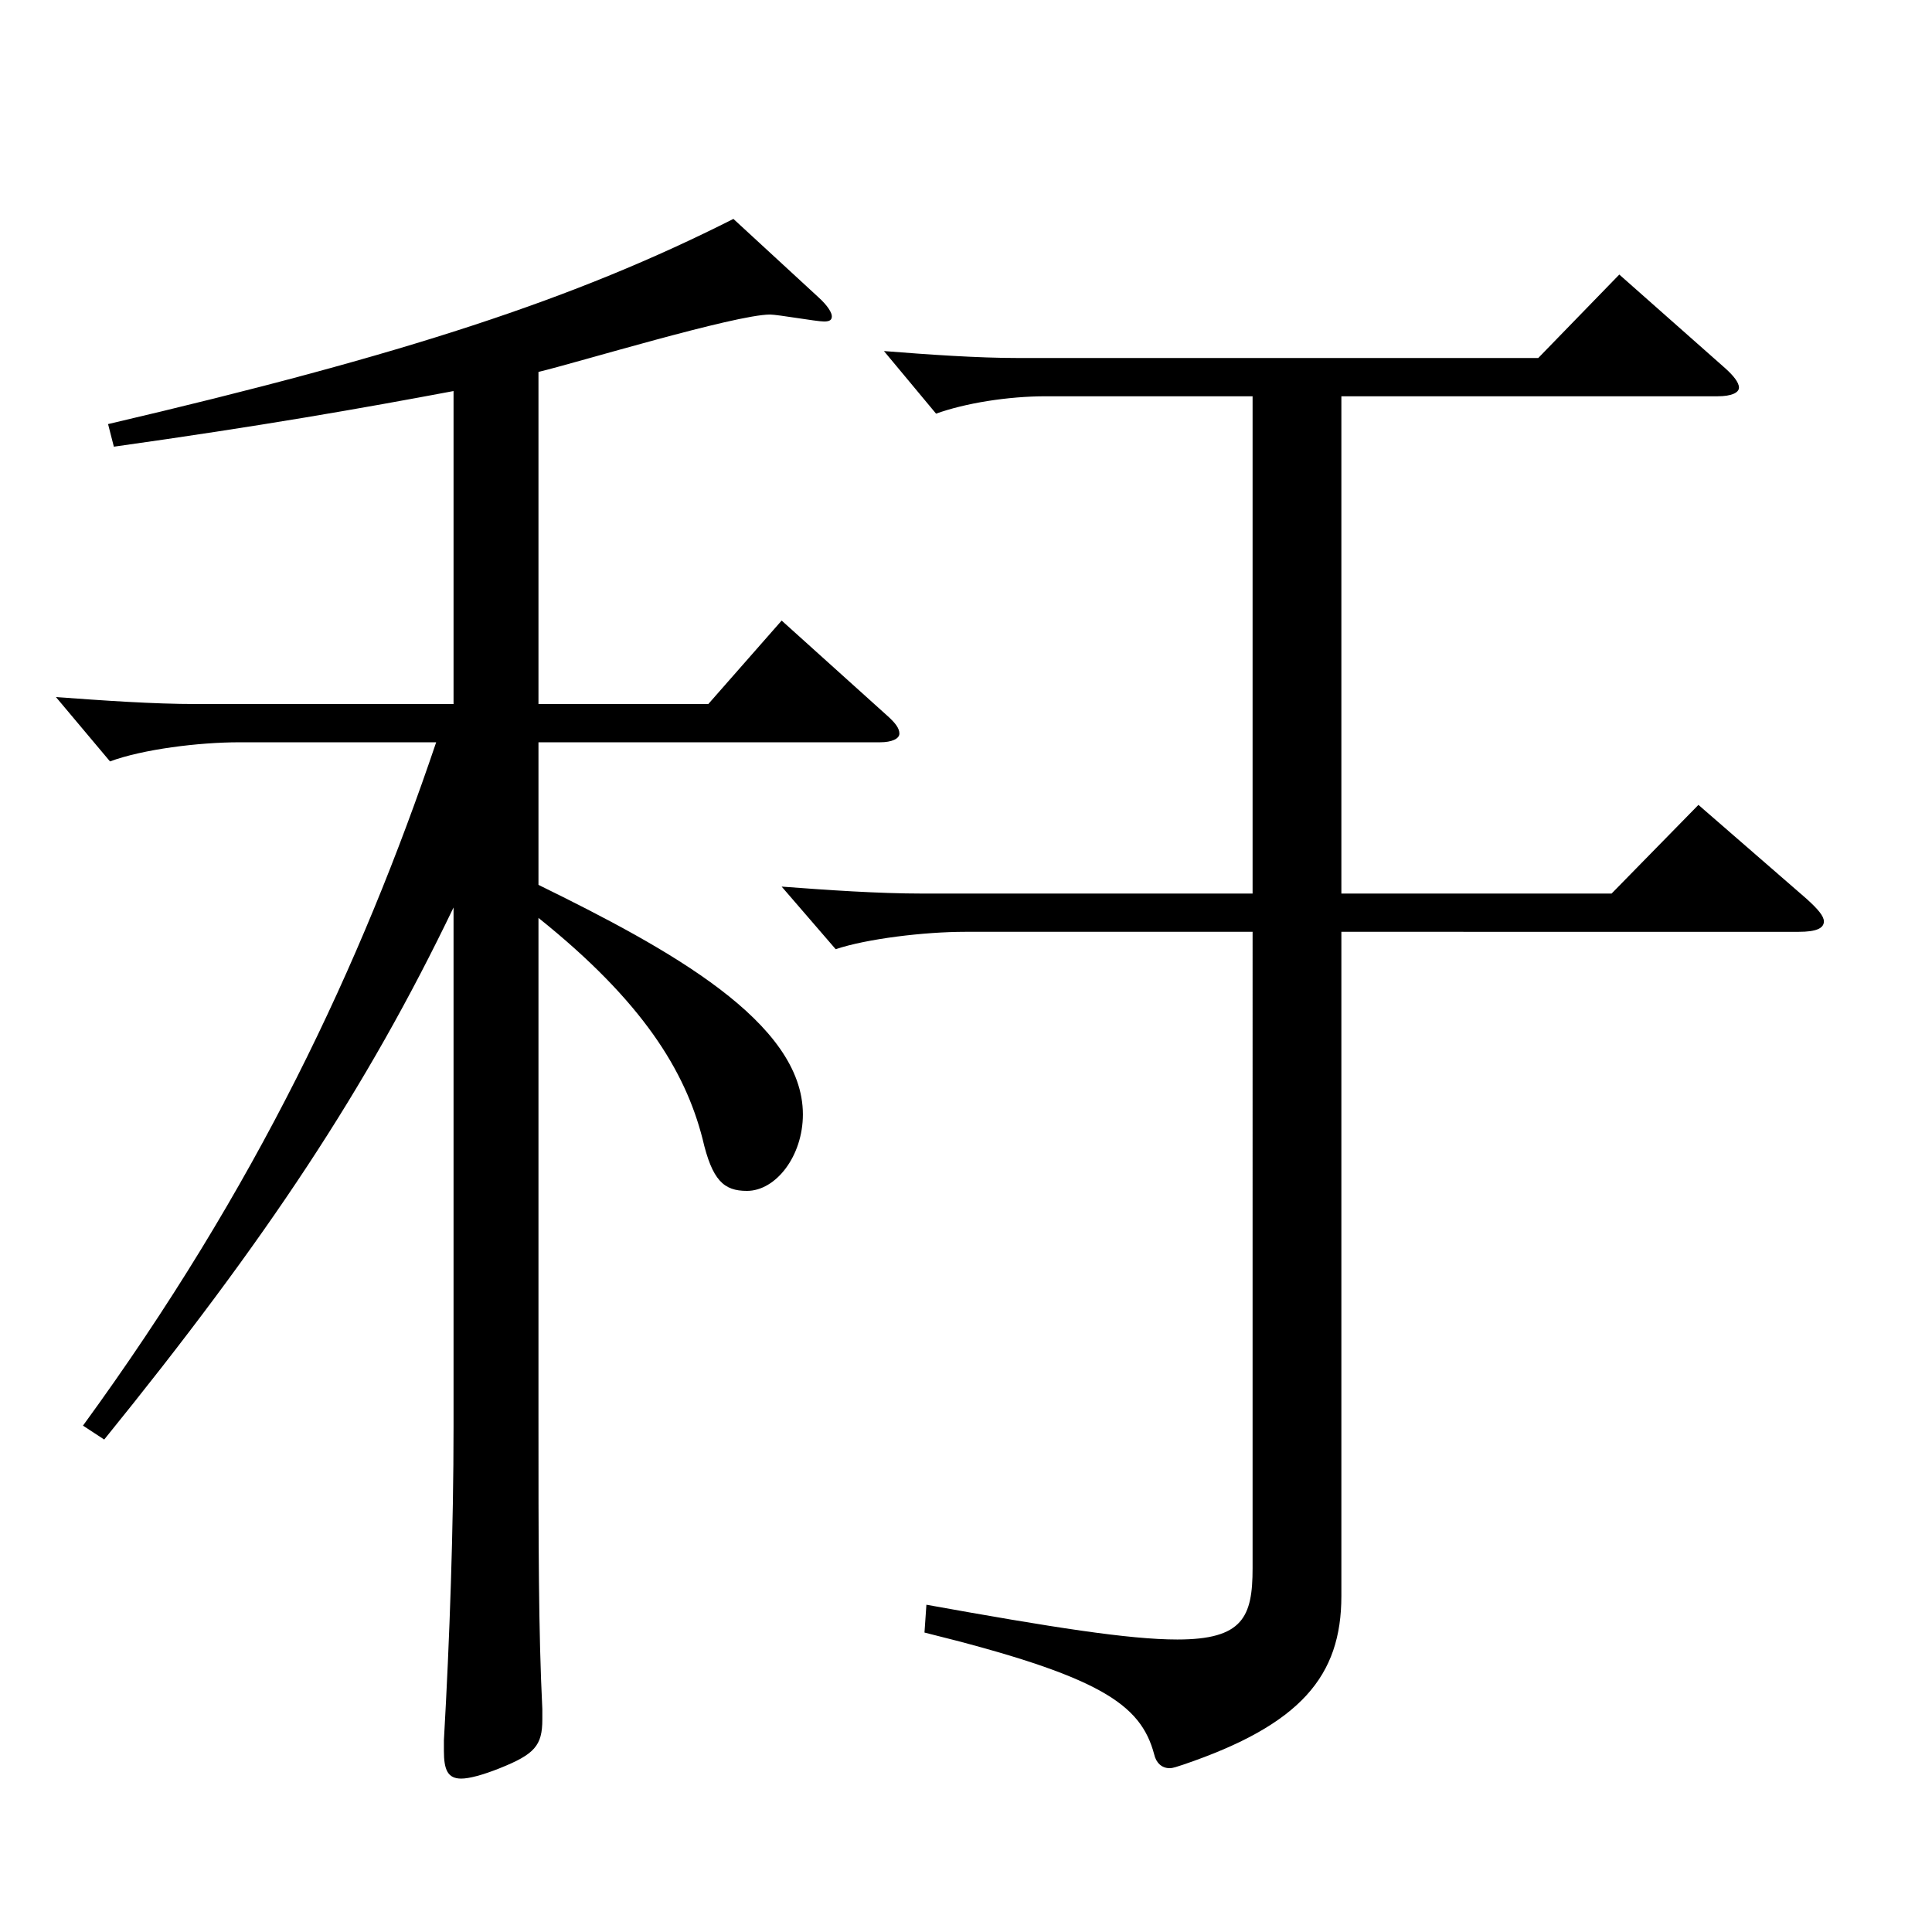
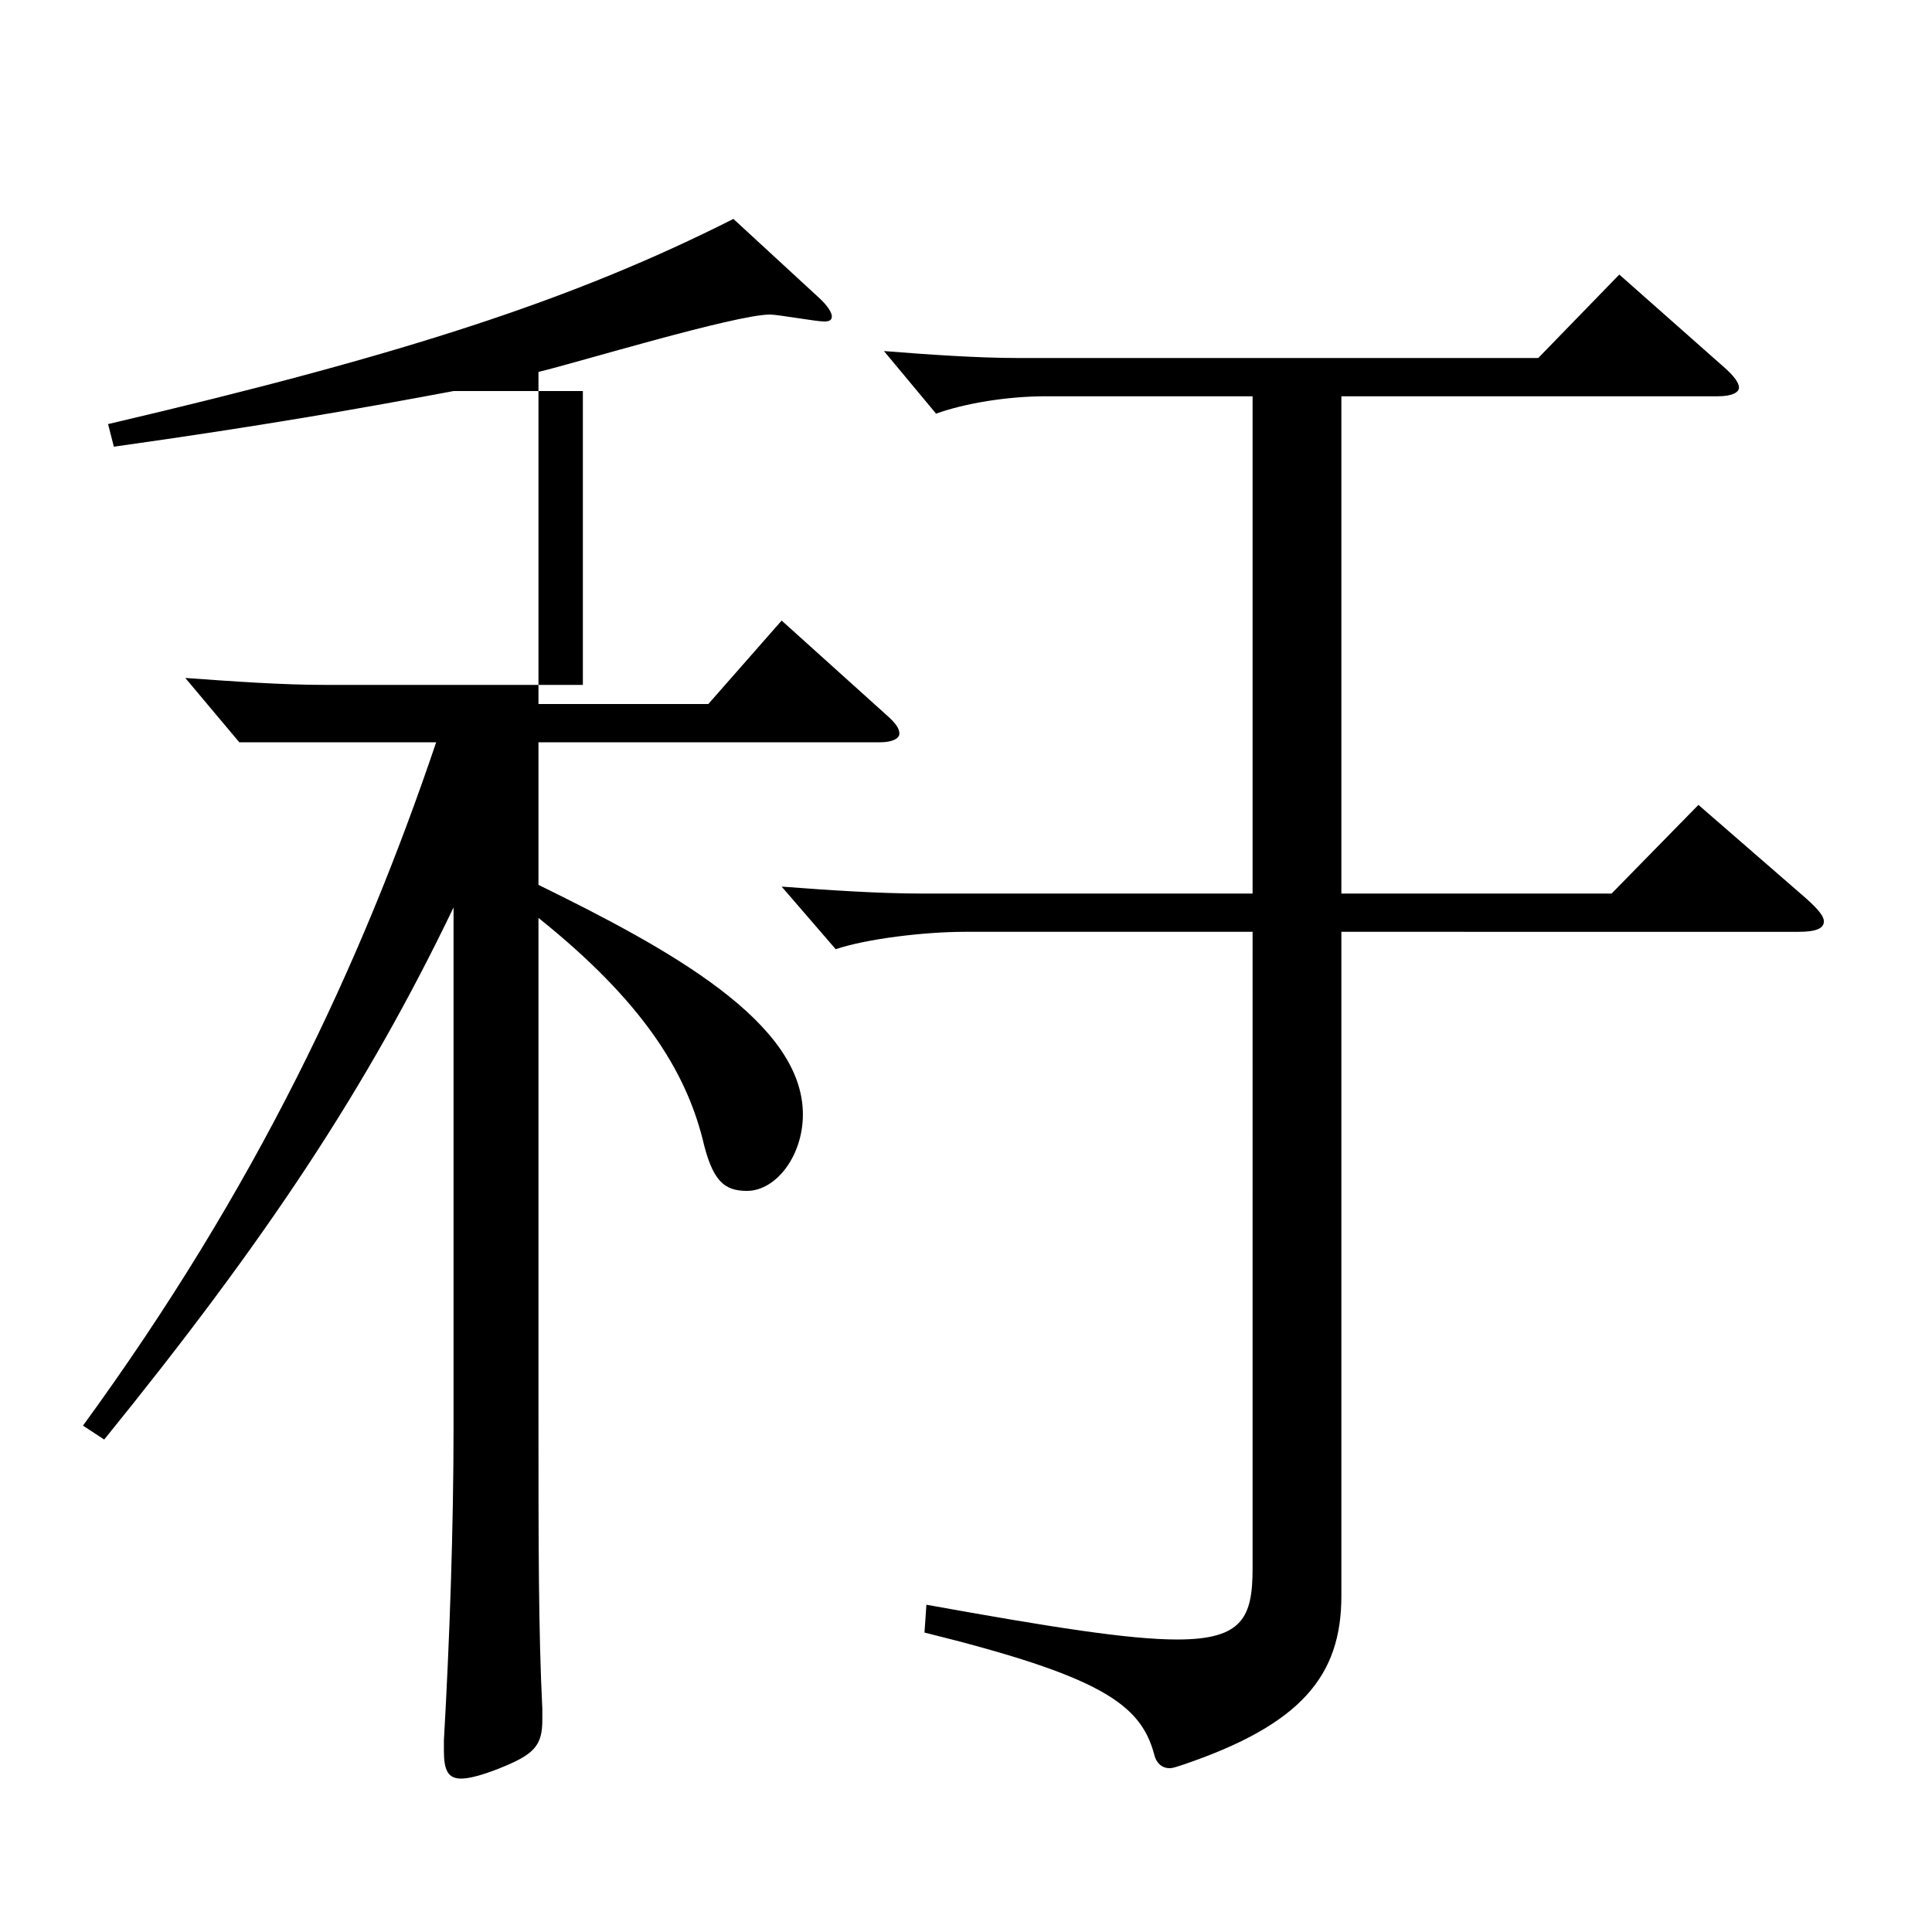
<svg xmlns="http://www.w3.org/2000/svg" version="1.1" id="图层_1" x="0px" y="0px" width="1000px" height="1000px" viewBox="0 0 1000 1000" enable-background="new 0 0 1000 1000" xml:space="preserve">
-   <path d="M234.755,202.408c-47.951,9-98.9,18-175.822,28.8l-2.997-11.7c153.845-35.999,241.756-64.799,323.674-106.199l43.956,40.5  c4.994,4.5,6.992,8.1,6.992,9.9c0,1.8-0.999,2.699-3.996,2.699c-3.995,0-23.976-3.6-27.972-3.6  c-17.981,0-100.898,25.2-119.879,29.699v171.899h87.911l37.962-43.2l54.944,49.5c3.996,3.6,5.994,6.3,5.994,9s-3.996,4.5-9.99,4.5  H278.711v73.8c67.932,33.3,136.862,71.1,136.862,118.799c0,21.6-13.986,39.6-28.971,39.6c-11.988,0-17.982-5.399-22.978-27  c-8.99-35.1-30.969-71.1-84.914-114.299v256.498c0,68.399,0,112.499,1.998,152.999v5.4c0,13.5-3.996,18-21.978,25.199  c-8.991,3.601-15.984,5.4-19.98,5.4c-6.992,0-8.99-4.5-8.99-14.4v-5.399c2.996-52.2,4.994-110.699,4.994-161.999V469.706  c-44.954,93.6-96.902,171.899-180.817,275.398l-10.989-7.2c89.91-123.299,143.855-238.498,182.816-353.697H123.867  c-20.979,0-49.95,3.6-66.933,9.9l-27.972-33.3c24.975,1.8,49.949,3.6,72.927,3.6h132.865V202.408z M648.339,205.108H541.446  c-19.98,0-41.958,3.6-56.942,9l-26.974-32.4c22.978,1.801,47.952,3.601,69.93,3.601h268.729l41.958-43.2l54.944,48.6  c3.996,3.601,6.993,7.2,6.993,9.9s-3.996,4.5-10.989,4.5H694.292v257.398h139.859l44.954-45.9l55.944,48.6  c5.993,5.4,8.99,9,8.99,11.7c0,3.601-3.996,5.4-12.986,5.4H694.292v343.798c0,41.399-20.979,66.599-81.917,87.299  c-2.997,0.9-4.995,1.8-6.993,1.8c-3.996,0-6.993-2.699-7.992-7.199c-6.993-26.101-27.972-40.5-118.88-63l0.999-14.4  c64.935,11.7,104.895,18,129.869,18c33.966,0,38.961-11.699,38.961-36.899V482.307H499.488c-20.979,0-50.948,3.6-66.933,9  l-27.972-32.4c23.976,1.8,49.95,3.601,72.927,3.601h170.828V205.108z" />
+   <path d="M234.755,202.408c-47.951,9-98.9,18-175.822,28.8l-2.997-11.7c153.845-35.999,241.756-64.799,323.674-106.199l43.956,40.5  c4.994,4.5,6.992,8.1,6.992,9.9c0,1.8-0.999,2.699-3.996,2.699c-3.995,0-23.976-3.6-27.972-3.6  c-17.981,0-100.898,25.2-119.879,29.699v171.899h87.911l37.962-43.2l54.944,49.5c3.996,3.6,5.994,6.3,5.994,9s-3.996,4.5-9.99,4.5  H278.711v73.8c67.932,33.3,136.862,71.1,136.862,118.799c0,21.6-13.986,39.6-28.971,39.6c-11.988,0-17.982-5.399-22.978-27  c-8.99-35.1-30.969-71.1-84.914-114.299v256.498c0,68.399,0,112.499,1.998,152.999v5.4c0,13.5-3.996,18-21.978,25.199  c-8.991,3.601-15.984,5.4-19.98,5.4c-6.992,0-8.99-4.5-8.99-14.4v-5.399c2.996-52.2,4.994-110.699,4.994-161.999V469.706  c-44.954,93.6-96.902,171.899-180.817,275.398l-10.989-7.2c89.91-123.299,143.855-238.498,182.816-353.697H123.867  l-27.972-33.3c24.975,1.8,49.949,3.6,72.927,3.6h132.865V202.408z M648.339,205.108H541.446  c-19.98,0-41.958,3.6-56.942,9l-26.974-32.4c22.978,1.801,47.952,3.601,69.93,3.601h268.729l41.958-43.2l54.944,48.6  c3.996,3.601,6.993,7.2,6.993,9.9s-3.996,4.5-10.989,4.5H694.292v257.398h139.859l44.954-45.9l55.944,48.6  c5.993,5.4,8.99,9,8.99,11.7c0,3.601-3.996,5.4-12.986,5.4H694.292v343.798c0,41.399-20.979,66.599-81.917,87.299  c-2.997,0.9-4.995,1.8-6.993,1.8c-3.996,0-6.993-2.699-7.992-7.199c-6.993-26.101-27.972-40.5-118.88-63l0.999-14.4  c64.935,11.7,104.895,18,129.869,18c33.966,0,38.961-11.699,38.961-36.899V482.307H499.488c-20.979,0-50.948,3.6-66.933,9  l-27.972-32.4c23.976,1.8,49.95,3.601,72.927,3.601h170.828V205.108z" />
</svg>